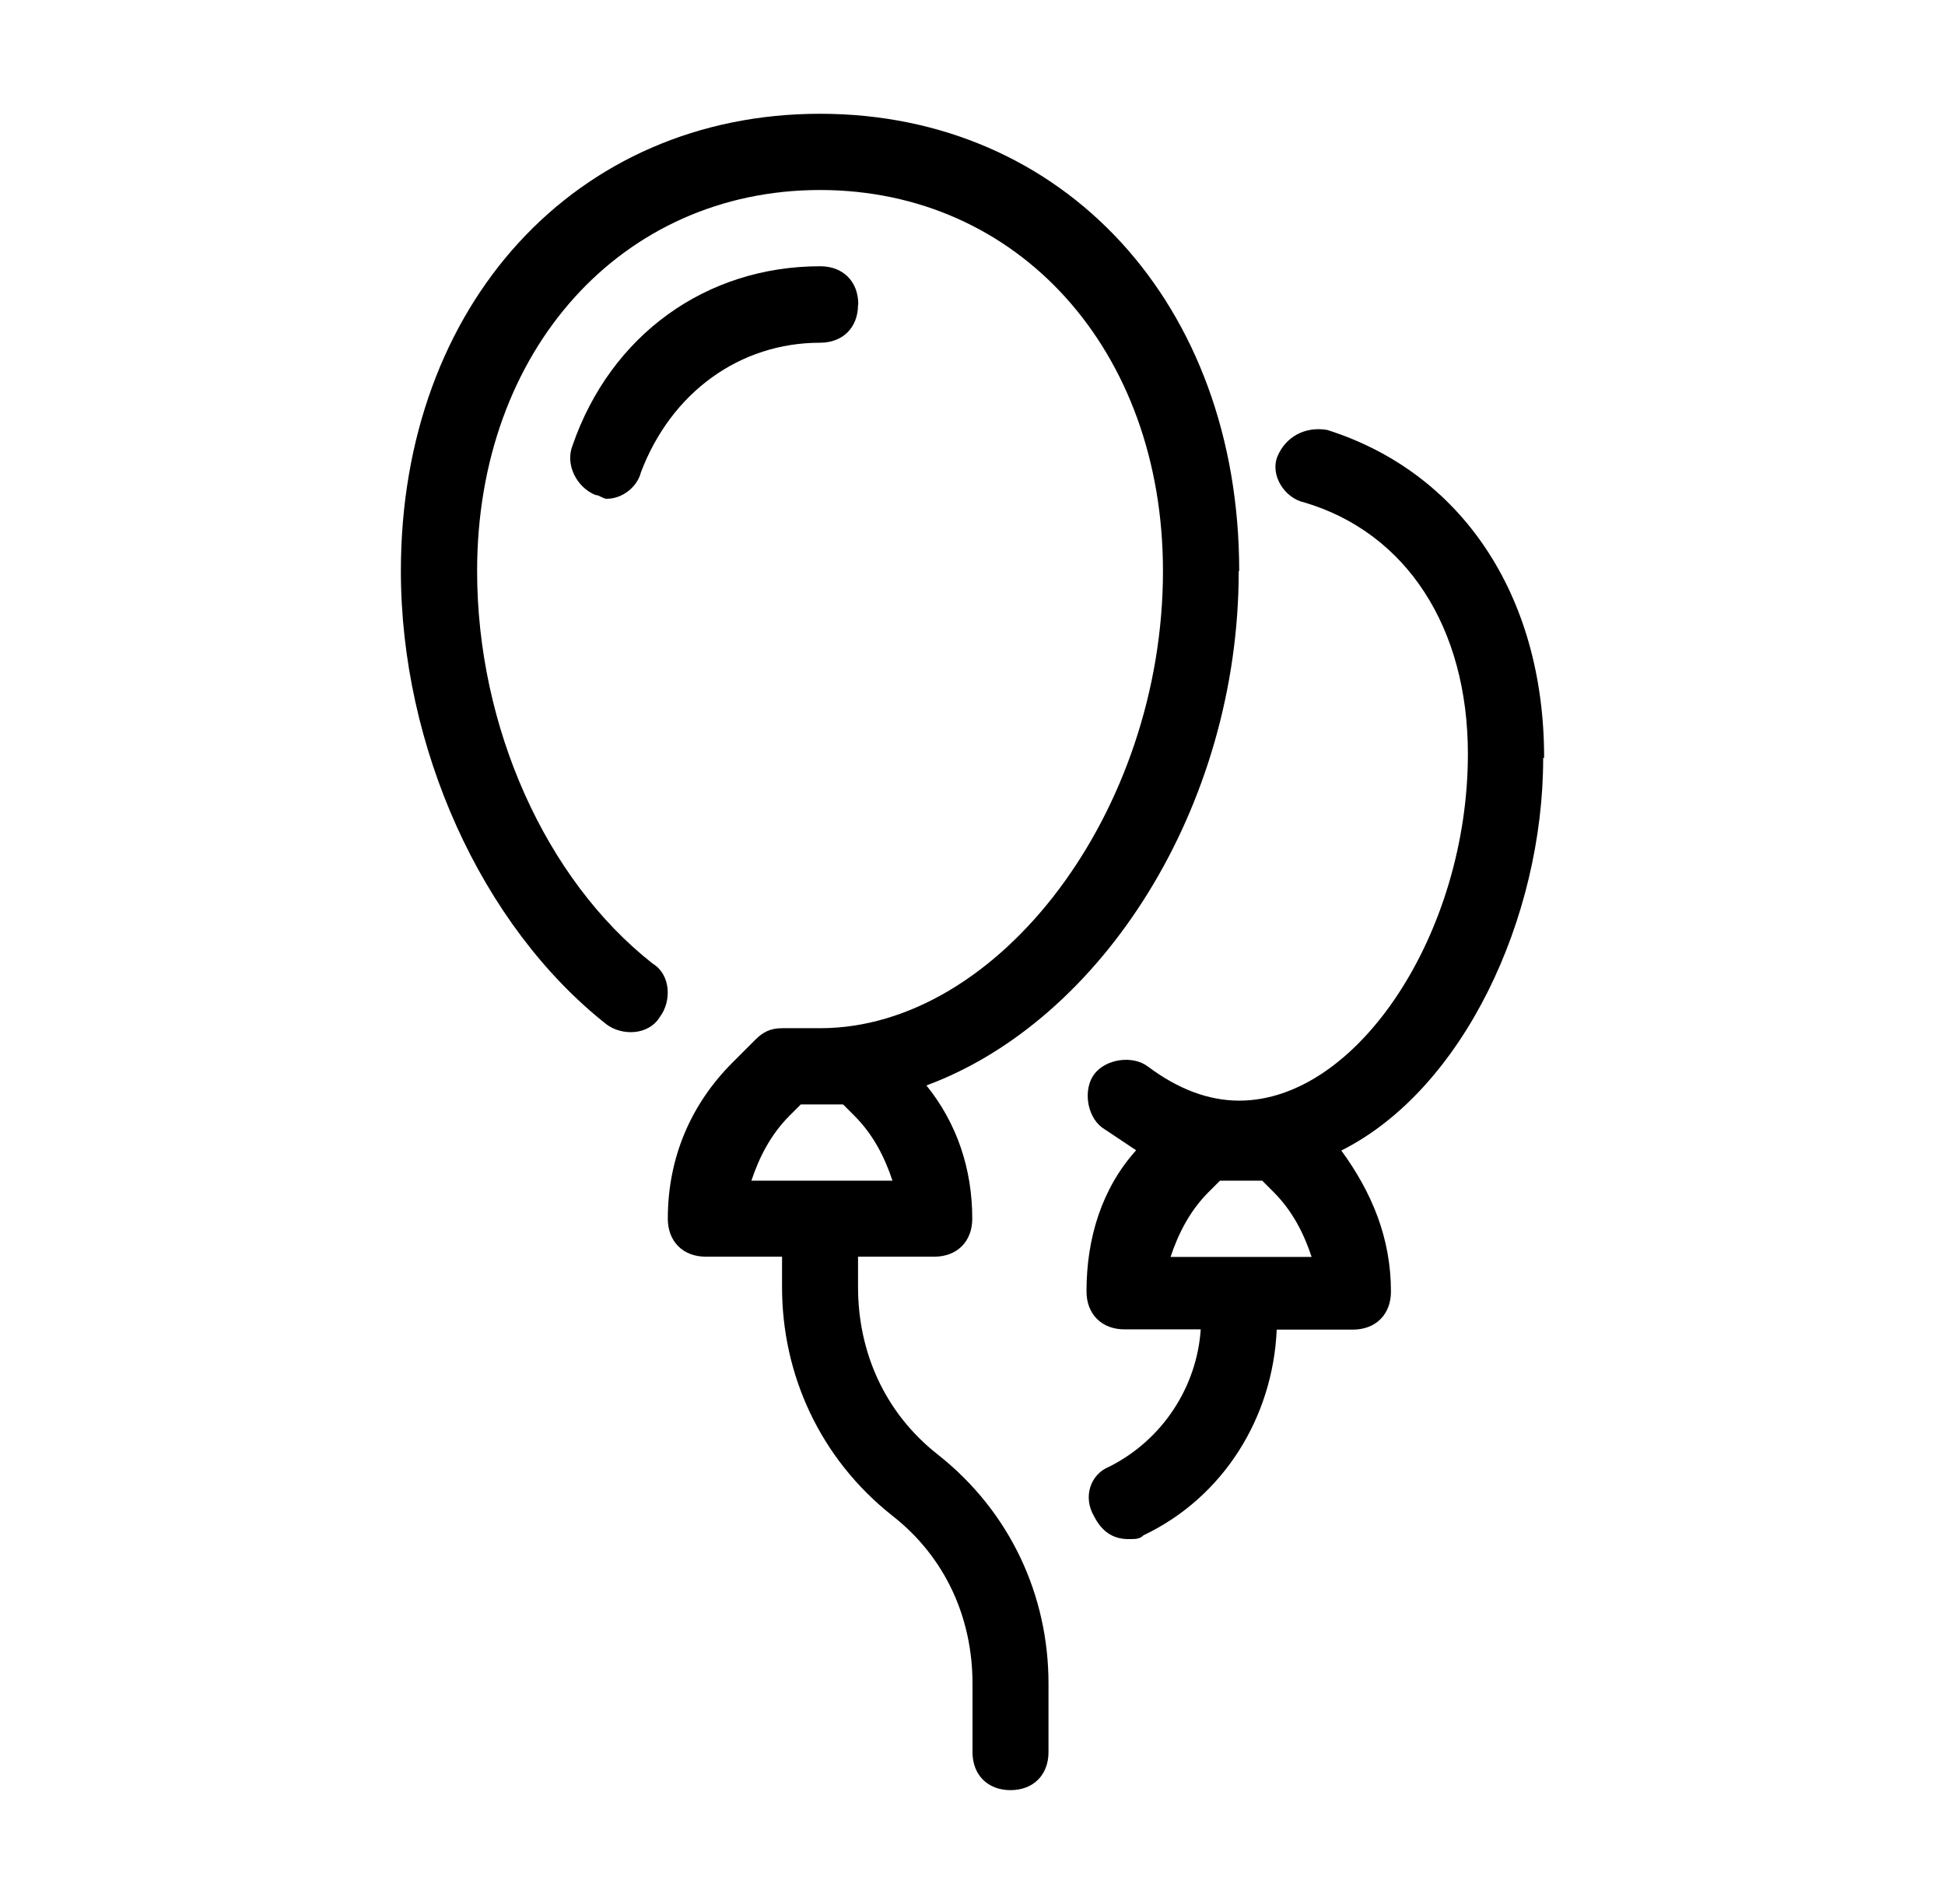
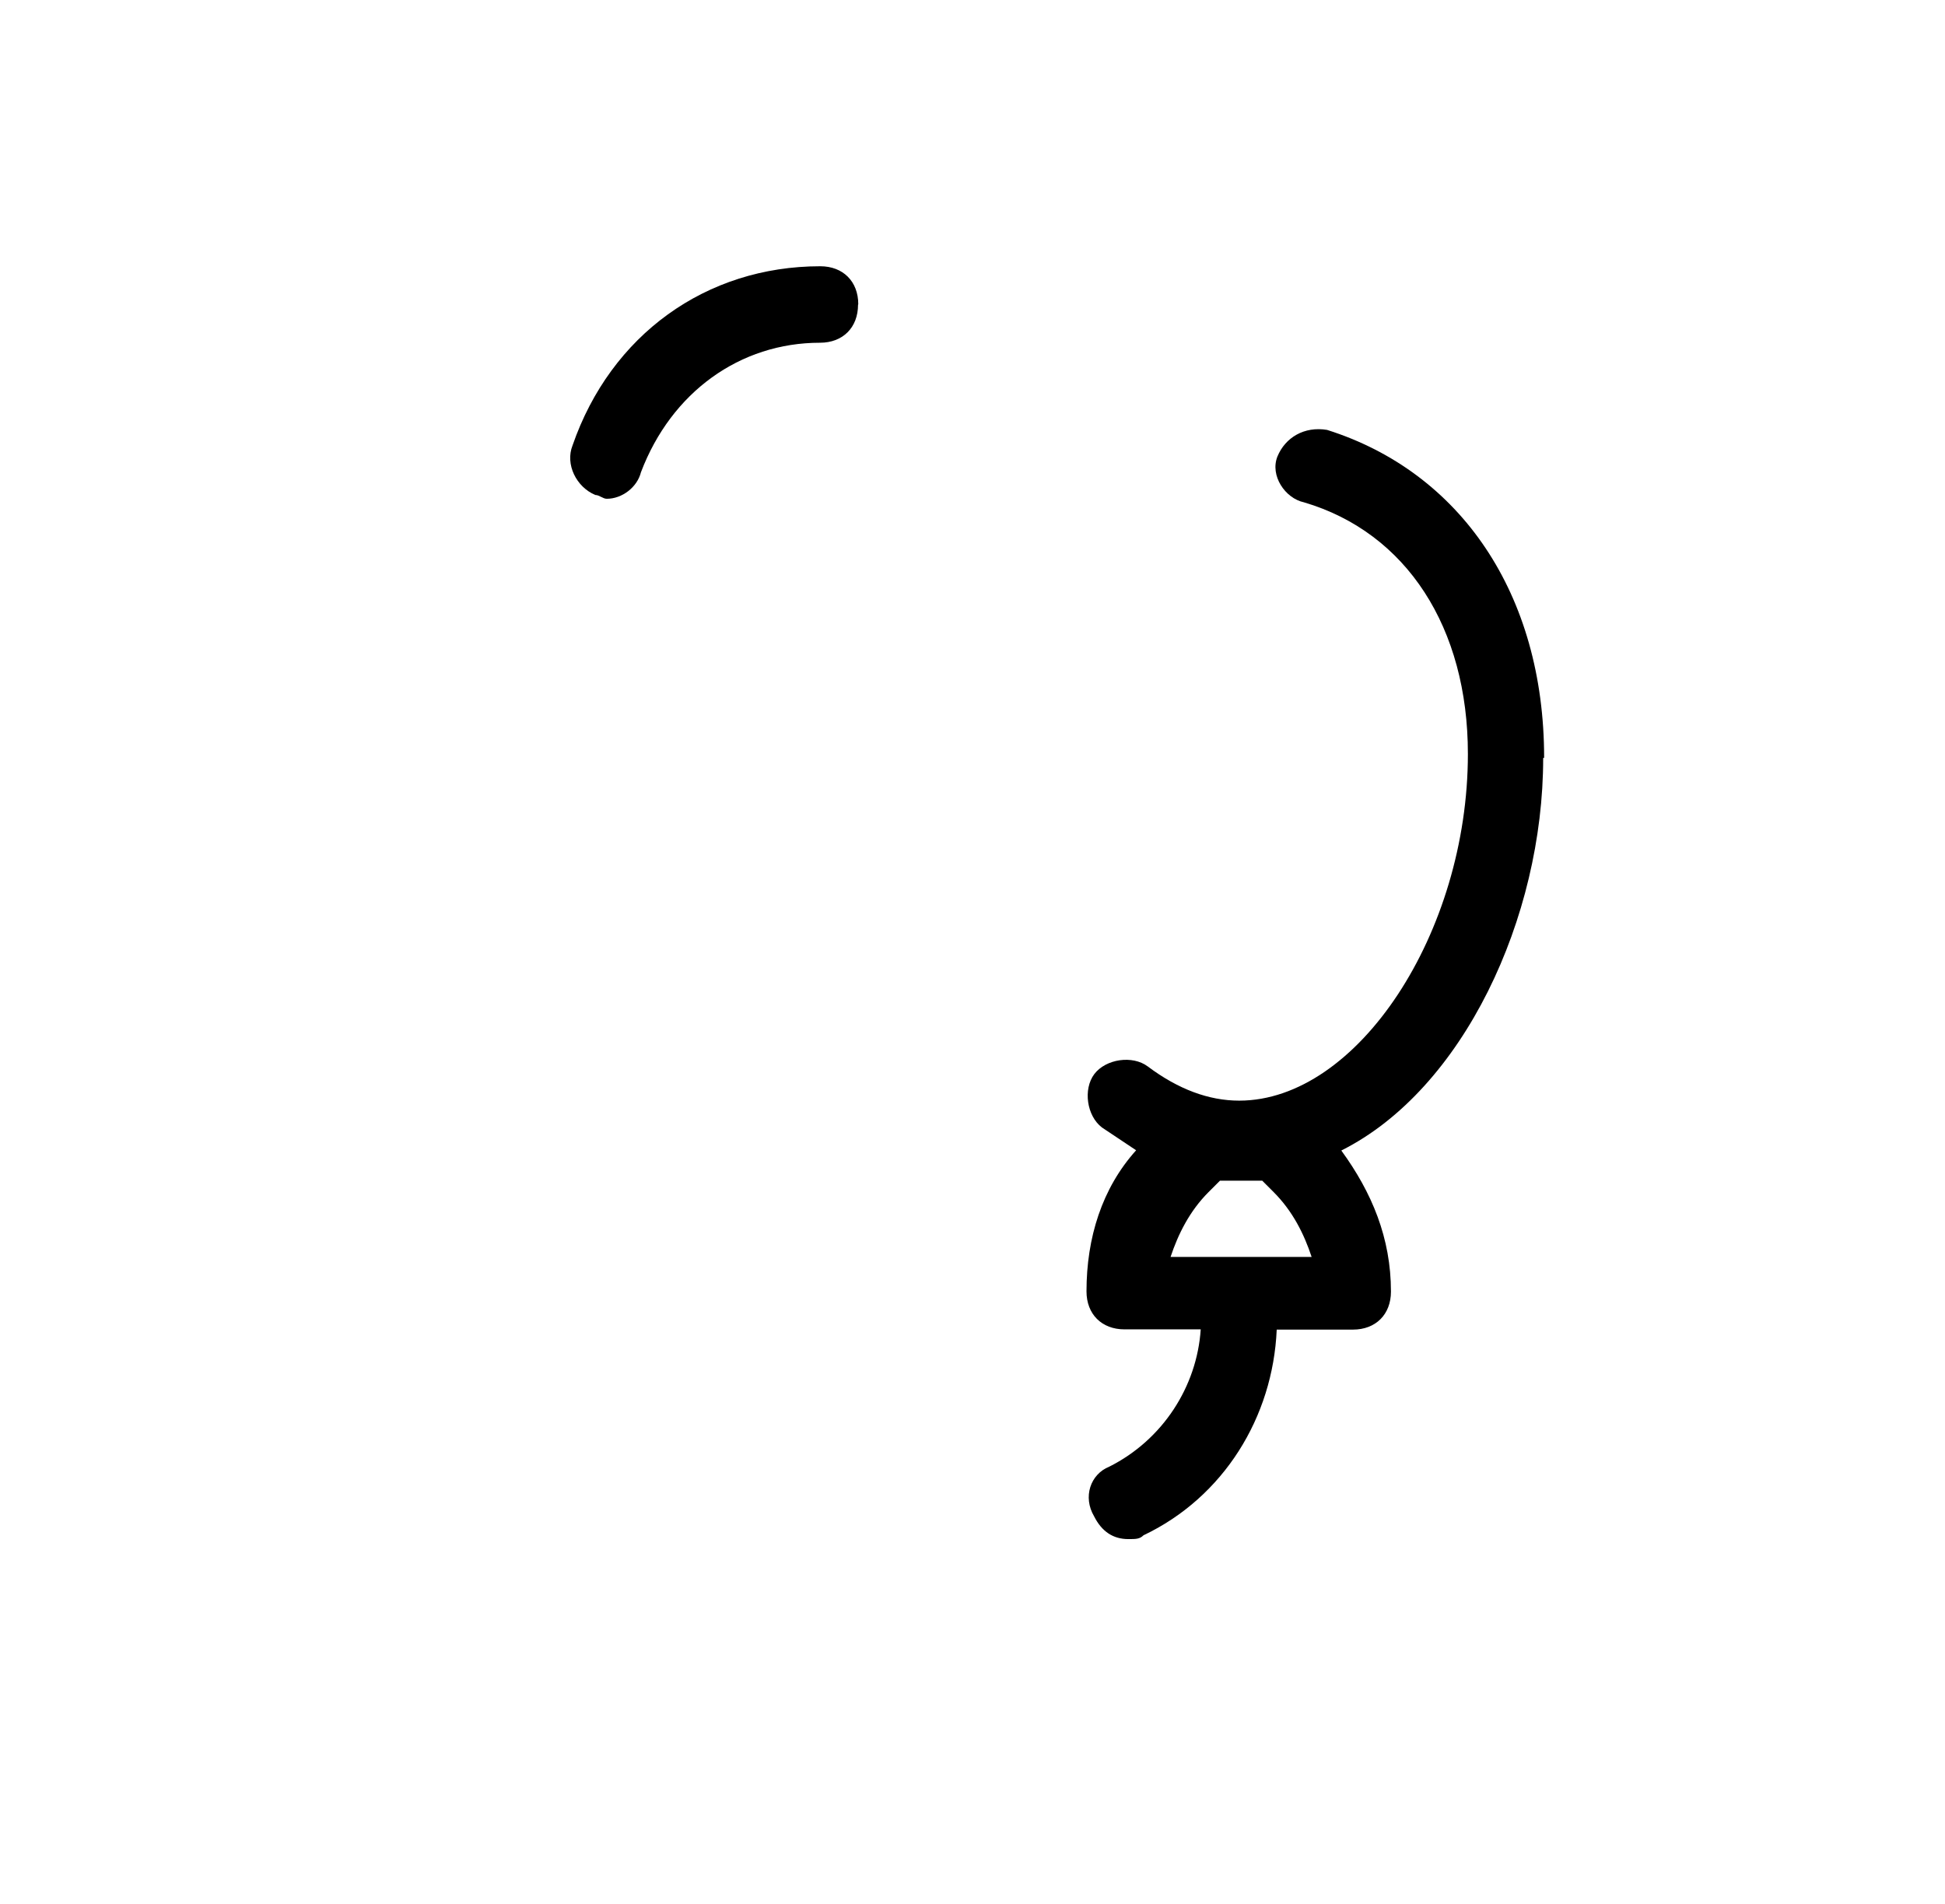
<svg xmlns="http://www.w3.org/2000/svg" id="Layer_1" data-name="Layer 1" viewBox="0 0 81.9 80.16">
  <path d="m65.02,31.9c0-6.9-3.53-12.03-9.14-13.8-.96-.16-1.76.32-2.09,1.12-.32.8.32,1.76,1.12,1.93,4.33,1.28,6.9,5.29,6.9,10.59,0,7.54-4.65,14.6-9.63,14.6-1.28,0-2.57-.48-3.85-1.44-.64-.48-1.76-.32-2.25.32-.48.64-.32,1.76.32,2.25.48.32.96.64,1.44.96-1.44,1.6-2.09,3.69-2.09,5.94,0,.96.64,1.6,1.6,1.6h3.21c-.16,2.41-1.6,4.65-3.85,5.78-.8.32-1.12,1.28-.64,2.09.32.64.8.96,1.44.96.32,0,.48,0,.64-.16,3.37-1.6,5.45-4.97,5.61-8.66h3.21c.96,0,1.6-.64,1.6-1.6,0-2.25-.8-4.17-2.09-5.94,5.13-2.57,8.5-9.79,8.5-16.52Zm-11.87,17.81l.48.48c.8.8,1.28,1.76,1.6,2.73h-5.94c.32-.96.8-1.93,1.6-2.73l.48-.48h1.76Z" />
-   <path d="m52.18,24.04c0-11.23-7.38-19.25-17.65-19.25s-17.65,8.02-17.65,19.25c0,7.38,3.37,14.92,8.66,19.09.64.48,1.76.48,2.25-.32.48-.64.48-1.76-.32-2.25-4.49-3.53-7.38-9.95-7.38-16.52,0-9.3,6.1-16.04,14.44-16.04s14.44,6.74,14.44,16.04c0,10.11-6.9,19.25-14.44,19.25h-1.6c-.48,0-.8.16-1.12.48l-.96.96c-1.76,1.76-2.73,4.01-2.73,6.58,0,.96.64,1.6,1.6,1.6h3.21v1.28c0,3.69,1.6,7.22,4.65,9.63,2.25,1.76,3.37,4.33,3.37,7.06v2.89c0,.96.64,1.6,1.6,1.6s1.6-.64,1.6-1.6v-2.89c0-3.69-1.6-7.22-4.65-9.63-2.25-1.76-3.37-4.33-3.37-7.06v-1.28h3.21c.96,0,1.6-.64,1.6-1.6,0-2.09-.64-4.01-1.93-5.61,7.38-2.73,13.15-11.71,13.15-21.66Zm-16.68,22.46l.48.48c.8.8,1.28,1.76,1.6,2.73h-5.94c.32-.96.8-1.93,1.6-2.73l.48-.48h1.76Z" />
  <path d="m36.14,12.81c0-.96-.64-1.6-1.6-1.6-4.81,0-8.82,2.89-10.43,7.54-.32.8.16,1.76.96,2.09.16,0,.32.16.48.16.64,0,1.28-.48,1.44-1.12,1.28-3.37,4.17-5.45,7.54-5.45.96,0,1.6-.64,1.6-1.6Z" />
</svg>